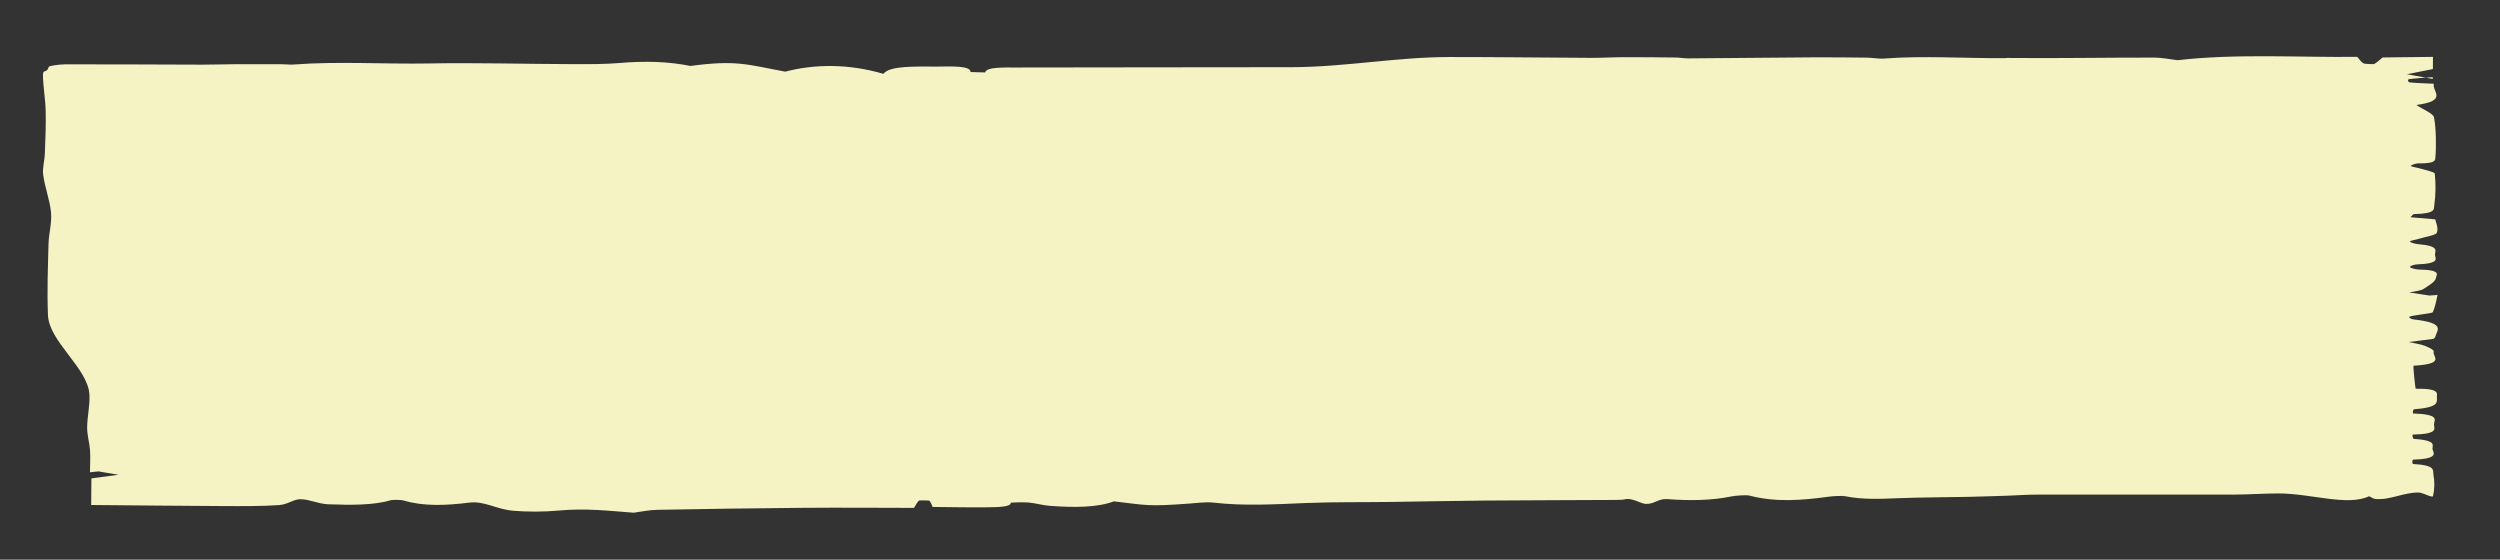
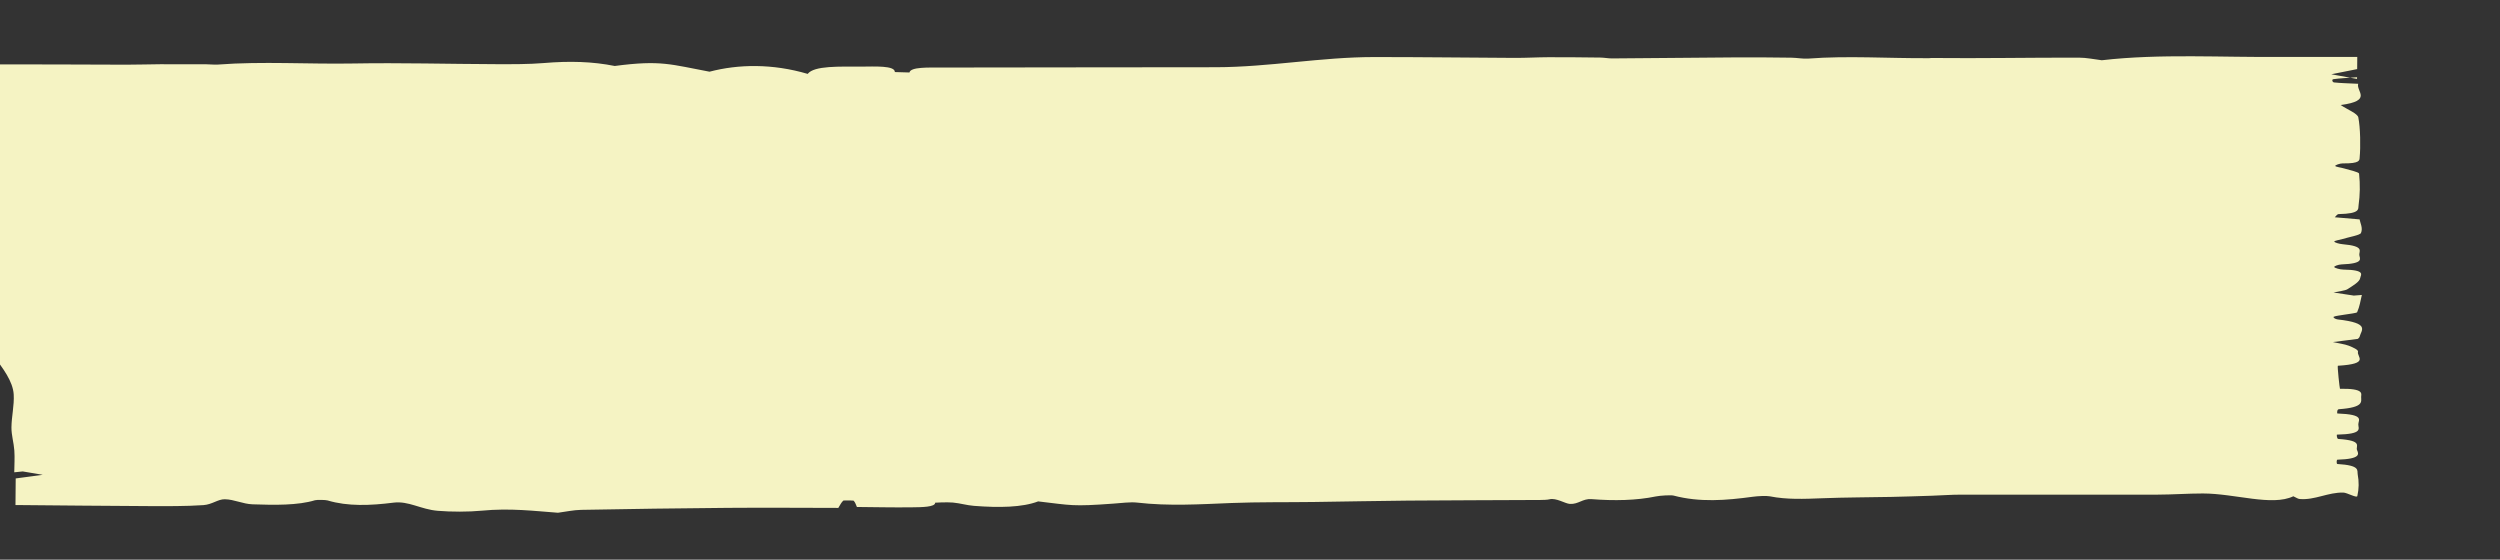
<svg xmlns="http://www.w3.org/2000/svg" id="a" viewBox="0 0 1426.32 319.32">
  <rect x="0" y="0" width="1426.32" height="319.32" fill="#333333" stroke="none" />
  <defs>
    <style>.c{fill:#f5f3c3;}</style>
  </defs>
  <g id="b">
-     <path class="c" d="M1344.89,32.47c1.78,1.94,2.13,2.92,3.7,3.74,.58,.3,5.67,.46,5.91,.32,1.8-1.03,2.91-2.15,4.87-3.75,7.91-.09,17.45-.2,28.71-.33l-.06,6.95c-6.83,1.36-10.8,2.16-14.77,2.95,4.05,.74,8.1,1.47,14.69,2.67-.02,2.78,.04-4.15,0-.98-5.82,.44-10.04,.61-13.53,1.12-1,.15-.57,1.75,.44,1.85,3.79,.41,8.08,.49,13.75,.77-1.3,4.27,8.5,9.66-10,12.12,3.96,2.65,9.62,4.83,10.07,7.04,1.19,5.83,1.34,16.94,.78,22.78-.15,1.58,.53,3.62-9.74,3.48-1.48-.02-4.4,.99-4.2,1.47,.21,.51,3.52,.92,5.18,1.44,3.05,.96,8.31,1.97,8.42,2.95,.64,6.06,.55,12.13-.3,18.18-.28,1.96,1.1,4.63-11.29,4.88-1,.02-1.54,1.18-2.29,1.81l14.17,1.21c.36,2.07,2.02,4.97,.8,7.76-.55,1.26-6.8,2.3-10.51,3.43-1.63,.5-4.75,.96-4.72,1.45,.03,.52,2.66,1.34,4.74,1.52,12.74,1.11,9.33,3.96,9.53,6.13,.19,2.05,3.12,4.91-10.18,5.4-1.78,.07-4.33,1.02-4.12,1.51,.23,.53,3.22,1.4,5.09,1.43,13.34,.2,9.93,3.11,9.76,4.7-.24,2.22-4.09,4.43-7.37,6.53-1.21,.78-5.17,1.24-7.88,1.84,3.86,.59,7.72,1.18,11.58,1.77,1.53-.12,3.05-.24,4.58-.36-.79,3.28-1.23,6.58-2.68,9.83-.25,.56-4.78,.96-7.34,1.43-2.08,.38-4.94,.65-6.01,1.17-.67,.33,.84,1.38,2.24,1.54,18.93,2.11,13.39,6.15,12.53,9.82-.14,.6-.97,1.18-1.06,1.28-5.58,.71-9.88,1.26-14.19,1.81,3.08,.68,6.92,1.24,9.05,2.08,2.62,1.04,5.57,2.37,5.26,3.49-.8,2.87,7.06,6.84-11.48,7.94-.42,.02,1.04,13.14,1.19,13.14,13.86-.22,12.15,2.75,12.09,4.57-.08,2.7,1.97,6.04-12.72,7.09-1.18,.08-.98,2.43-.89,2.43,15.76,.57,12.05,3.69,11.99,6.17-.06,2.46,3.05,5.57-12.22,5.9-.11,0-.12,2.41,.84,2.47,14.35,.94,9.73,4.11,10.64,6.3,.91,2.17,2.57,5.11-11.2,5.53-.48,.01-.63,2.42,.02,2.46,13.26,.79,11.15,3.65,11.57,5.89,.78,4.13,.73,8.28-.21,12.4-.29,1.29-5.83-1.94-7.98-1.99-8.74-.21-16.32,4.41-24.87,3.67-1.21-.11-1.8-.74-3.66-1.56-12.18,5.83-33.27-1.58-51.58-1.6-8.69,0-17.3,.65-26,.67-37.36,.06-74.74-.03-112.11,0-5.48,0-10.89,.43-16.36,.61-7.74,.25-15.49,.52-23.28,.68-13.07,.27-26.33,.25-39.23,.76-10.67,.42-20.47,.83-30.15-1.1-1.94-.39-6.91-.12-9.64,.25-15.41,2.1-30.28,3.29-45.26-.67-1.41-.37-7.61-.02-10.07,.49-11.13,2.31-23.84,2.56-36.73,1.54-5.03-.4-7.43,3.01-12.34,2.73-2.71-.15-7.83-3.6-11.64-2.63-1.15,.29-3.44,.38-5.24,.38-25.18,.13-50.39,.16-75.56,.36-17.94,.15-35.81,.56-53.73,.79-15.61,.21-31.49-.02-46.82,.58-18.18,.72-35.73,1.87-54.1-.25-3.51-.41-8.98,.28-13.37,.6-23.67,1.74-23.68,.97-42.91-1.27-8.98,3.45-22.3,3.67-36.61,2.55-4.29-.34-7.71-1.48-12-1.88-3.13-.29-10.14,0-10.14,.07,.05,2.54-7.62,2.58-13.61,2.65-10.45,.13-21.02-.12-31.05-.2-.63-1.44-.89-2.53-1.86-3.59-.13-.14-5.73-.2-5.88-.06-1.2,1.12-1.7,2.29-2.86,4.18-20.16-.02-41.72-.2-63.2-.03-27.87,.21-55.71,.64-83.5,1.14-4.44,.08-8.54,1.04-13.26,1.65-13.38-.98-27.29-2.75-43.49-1.18-7.45,.72-17.4,.72-25.13,.07-9.71-.82-16.58-5.75-25.24-4.65-13.16,1.67-26.07,2.21-37.6-1.27-1.15-.35-6.18-.41-7.18-.1-9.66,2.96-23.06,2.77-35.6,2.32-5.62-.2-10.52-2.82-15.85-2.89-3.93-.05-7.2,3.01-12.22,3.35-9.99,.68-20.98,.61-31.57,.56-24.7-.11-49.42-.39-75.62-.61l.13-15.17c6.75-.91,11.09-1.49,15.43-2.07-3.81-.64-7.62-1.29-11.42-1.93l-4.83,.5c.04-4.14,.32-8.28,.04-12.43-.3-4.37-1.67-8.74-1.65-13.1,.04-6.29,1.65-12.57,1.29-18.85-.86-15.08-22.97-30.06-23.63-45.14-.59-13.59-.05-27.18,.3-40.77,.15-5.95,1.96-11.9,1.43-17.85-.64-7.1-3.45-14.2-4.44-21.3-.57-4.1,.76-8.19,.91-12.29,.31-8.13,.67-16.25,.48-24.38-.16-6.73-1.4-13.46-1.55-20.18-.1-4.32,2.02-.77,3.33-5.06,.18-.57,6.18-1.39,9.57-1.4,19.26-.02,58.53,.12,77.8,.19,6.44,.02,12.85-.23,19.29-.26,8.71-.04,17.44,0,26.16,.02,2.31,0,4.86,.33,6.9,.17,25.3-1.93,51.46-.15,77.18-.61,27-.48,54.45,.3,81.69,.39,9.04,.03,18.6,.06,26.96-.64,14.85-1.25,27.97-.86,40.52,1.67,26.44-3.52,32.19-.81,54.08,3.26,16.51-4.35,36.02-4.65,56,1.25,3.7-4.79,18.33-4.12,30.62-4.15,7.36-.02,19.19-.74,19.12,3.11,0,.05,5.44,.16,8.33,.24,.64-3.22,10.82-2.8,18.1-2.82,52.24-.15,104.51-.06,156.76-.18,30.39-.07,59.76-5.78,90.15-5.8,26.76-.02,53.56,.36,80.34,.48,6.4,.03,12.77-.37,19.18-.39,9.86-.03,19.74,.08,29.61,.2,2.24,.03,4.51,.5,6.7,.49,23.64-.17,47.26-.44,70.9-.59,10.44-.07,20.93,.04,31.4,.17,3.18,.04,6.78,.73,9.45,.53,22.85-1.76,46.16-.09,69.19-.25,.44,0,.87-.11,1.31-.11,28.07,.29,56.02-.25,84.04-.2,4.44,0,8.98,.99,13.14,1.49,33.36-3.87,69.21-1.54,102.5-1.91Z" />
+     <path class="c" d="M1344.89,32.47l-.06,6.95c-6.83,1.36-10.8,2.16-14.77,2.95,4.05,.74,8.1,1.47,14.69,2.67-.02,2.78,.04-4.15,0-.98-5.82,.44-10.04,.61-13.53,1.12-1,.15-.57,1.75,.44,1.85,3.79,.41,8.08,.49,13.75,.77-1.3,4.27,8.5,9.66-10,12.12,3.96,2.65,9.62,4.83,10.07,7.04,1.19,5.83,1.34,16.94,.78,22.78-.15,1.58,.53,3.62-9.74,3.48-1.48-.02-4.4,.99-4.2,1.47,.21,.51,3.52,.92,5.18,1.44,3.05,.96,8.31,1.97,8.42,2.95,.64,6.06,.55,12.13-.3,18.18-.28,1.96,1.1,4.63-11.29,4.88-1,.02-1.54,1.18-2.29,1.81l14.17,1.21c.36,2.07,2.02,4.97,.8,7.76-.55,1.26-6.8,2.3-10.51,3.43-1.63,.5-4.75,.96-4.72,1.45,.03,.52,2.66,1.34,4.74,1.52,12.74,1.11,9.33,3.96,9.53,6.13,.19,2.05,3.12,4.91-10.18,5.4-1.78,.07-4.33,1.02-4.12,1.51,.23,.53,3.22,1.4,5.09,1.43,13.34,.2,9.93,3.11,9.76,4.7-.24,2.22-4.09,4.43-7.37,6.53-1.21,.78-5.17,1.24-7.88,1.84,3.86,.59,7.72,1.18,11.58,1.77,1.53-.12,3.05-.24,4.58-.36-.79,3.28-1.23,6.58-2.68,9.83-.25,.56-4.78,.96-7.34,1.43-2.08,.38-4.94,.65-6.01,1.17-.67,.33,.84,1.38,2.24,1.54,18.93,2.11,13.39,6.15,12.53,9.82-.14,.6-.97,1.18-1.06,1.28-5.58,.71-9.88,1.26-14.19,1.81,3.08,.68,6.92,1.24,9.05,2.08,2.62,1.04,5.57,2.37,5.26,3.49-.8,2.87,7.06,6.84-11.48,7.94-.42,.02,1.04,13.14,1.19,13.14,13.86-.22,12.15,2.75,12.09,4.57-.08,2.7,1.97,6.04-12.72,7.09-1.18,.08-.98,2.43-.89,2.43,15.76,.57,12.05,3.69,11.99,6.17-.06,2.46,3.05,5.57-12.22,5.9-.11,0-.12,2.41,.84,2.47,14.35,.94,9.73,4.11,10.64,6.3,.91,2.17,2.57,5.11-11.2,5.53-.48,.01-.63,2.42,.02,2.46,13.26,.79,11.15,3.65,11.57,5.89,.78,4.13,.73,8.28-.21,12.4-.29,1.29-5.83-1.94-7.98-1.99-8.74-.21-16.32,4.41-24.87,3.67-1.21-.11-1.8-.74-3.66-1.56-12.18,5.83-33.27-1.58-51.58-1.6-8.69,0-17.3,.65-26,.67-37.36,.06-74.74-.03-112.11,0-5.48,0-10.89,.43-16.36,.61-7.74,.25-15.49,.52-23.28,.68-13.07,.27-26.33,.25-39.23,.76-10.67,.42-20.47,.83-30.15-1.1-1.94-.39-6.91-.12-9.64,.25-15.41,2.1-30.28,3.29-45.26-.67-1.41-.37-7.61-.02-10.07,.49-11.13,2.31-23.84,2.56-36.73,1.54-5.03-.4-7.43,3.01-12.34,2.73-2.71-.15-7.83-3.6-11.64-2.63-1.15,.29-3.44,.38-5.24,.38-25.18,.13-50.39,.16-75.56,.36-17.94,.15-35.81,.56-53.73,.79-15.61,.21-31.49-.02-46.82,.58-18.18,.72-35.73,1.87-54.1-.25-3.51-.41-8.98,.28-13.37,.6-23.67,1.74-23.68,.97-42.91-1.27-8.98,3.45-22.3,3.67-36.61,2.55-4.29-.34-7.71-1.48-12-1.88-3.13-.29-10.14,0-10.14,.07,.05,2.54-7.62,2.58-13.61,2.65-10.45,.13-21.02-.12-31.05-.2-.63-1.44-.89-2.53-1.86-3.59-.13-.14-5.73-.2-5.88-.06-1.2,1.12-1.7,2.29-2.86,4.18-20.16-.02-41.72-.2-63.2-.03-27.87,.21-55.71,.64-83.5,1.14-4.44,.08-8.54,1.04-13.26,1.65-13.38-.98-27.29-2.75-43.49-1.18-7.45,.72-17.4,.72-25.13,.07-9.71-.82-16.58-5.75-25.24-4.65-13.16,1.67-26.07,2.21-37.6-1.27-1.15-.35-6.18-.41-7.18-.1-9.66,2.96-23.06,2.77-35.6,2.32-5.62-.2-10.52-2.82-15.85-2.89-3.93-.05-7.2,3.01-12.22,3.35-9.99,.68-20.98,.61-31.57,.56-24.7-.11-49.42-.39-75.62-.61l.13-15.17c6.75-.91,11.09-1.49,15.43-2.07-3.81-.64-7.62-1.29-11.42-1.93l-4.83,.5c.04-4.14,.32-8.28,.04-12.43-.3-4.37-1.67-8.74-1.65-13.1,.04-6.29,1.65-12.57,1.29-18.85-.86-15.08-22.97-30.06-23.63-45.14-.59-13.59-.05-27.18,.3-40.77,.15-5.95,1.96-11.9,1.43-17.85-.64-7.1-3.45-14.2-4.44-21.3-.57-4.1,.76-8.19,.91-12.29,.31-8.13,.67-16.25,.48-24.38-.16-6.73-1.4-13.46-1.55-20.18-.1-4.32,2.02-.77,3.33-5.06,.18-.57,6.18-1.39,9.57-1.4,19.26-.02,58.53,.12,77.8,.19,6.44,.02,12.85-.23,19.29-.26,8.71-.04,17.44,0,26.16,.02,2.31,0,4.86,.33,6.9,.17,25.3-1.93,51.46-.15,77.18-.61,27-.48,54.45,.3,81.69,.39,9.04,.03,18.6,.06,26.96-.64,14.85-1.25,27.97-.86,40.52,1.67,26.44-3.52,32.19-.81,54.08,3.26,16.51-4.35,36.02-4.65,56,1.25,3.7-4.79,18.33-4.12,30.62-4.15,7.36-.02,19.19-.74,19.12,3.11,0,.05,5.44,.16,8.33,.24,.64-3.22,10.82-2.8,18.1-2.82,52.24-.15,104.51-.06,156.76-.18,30.39-.07,59.76-5.78,90.15-5.8,26.76-.02,53.56,.36,80.34,.48,6.4,.03,12.77-.37,19.18-.39,9.86-.03,19.74,.08,29.61,.2,2.24,.03,4.51,.5,6.7,.49,23.64-.17,47.26-.44,70.9-.59,10.44-.07,20.93,.04,31.4,.17,3.18,.04,6.78,.73,9.45,.53,22.85-1.76,46.16-.09,69.19-.25,.44,0,.87-.11,1.31-.11,28.07,.29,56.02-.25,84.04-.2,4.44,0,8.98,.99,13.14,1.49,33.36-3.87,69.21-1.54,102.5-1.91Z" />
  </g>
</svg>